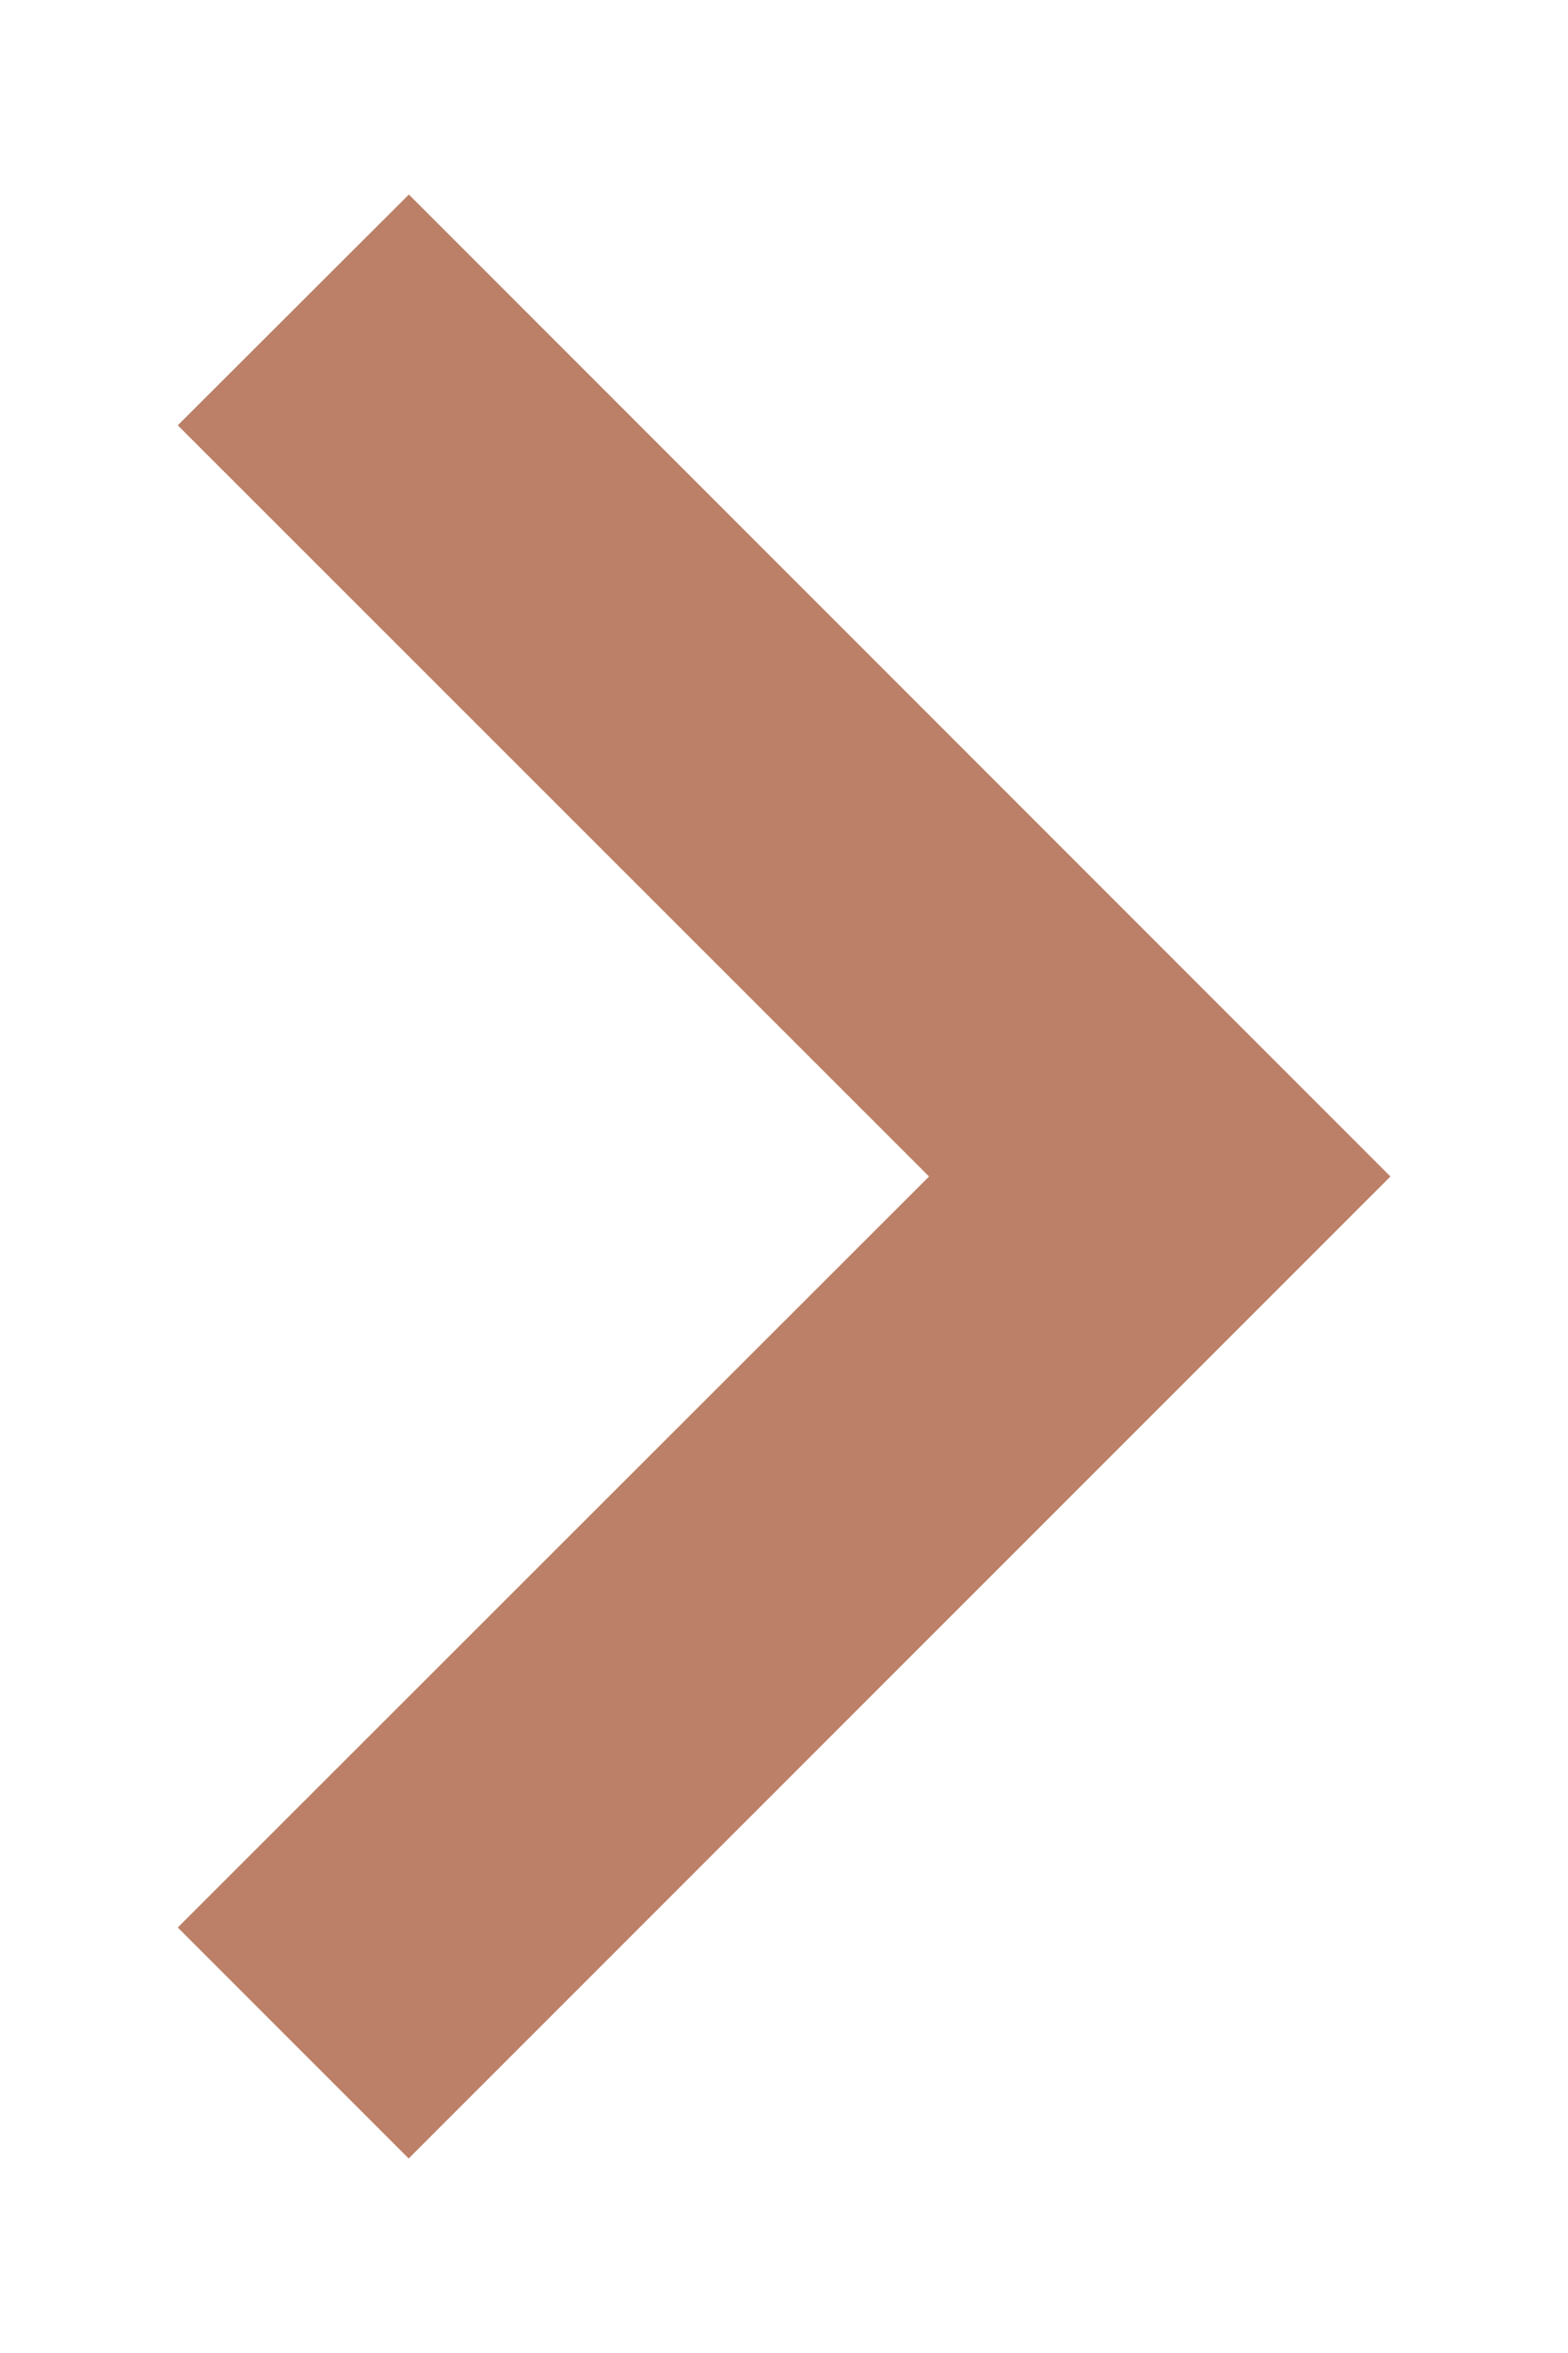
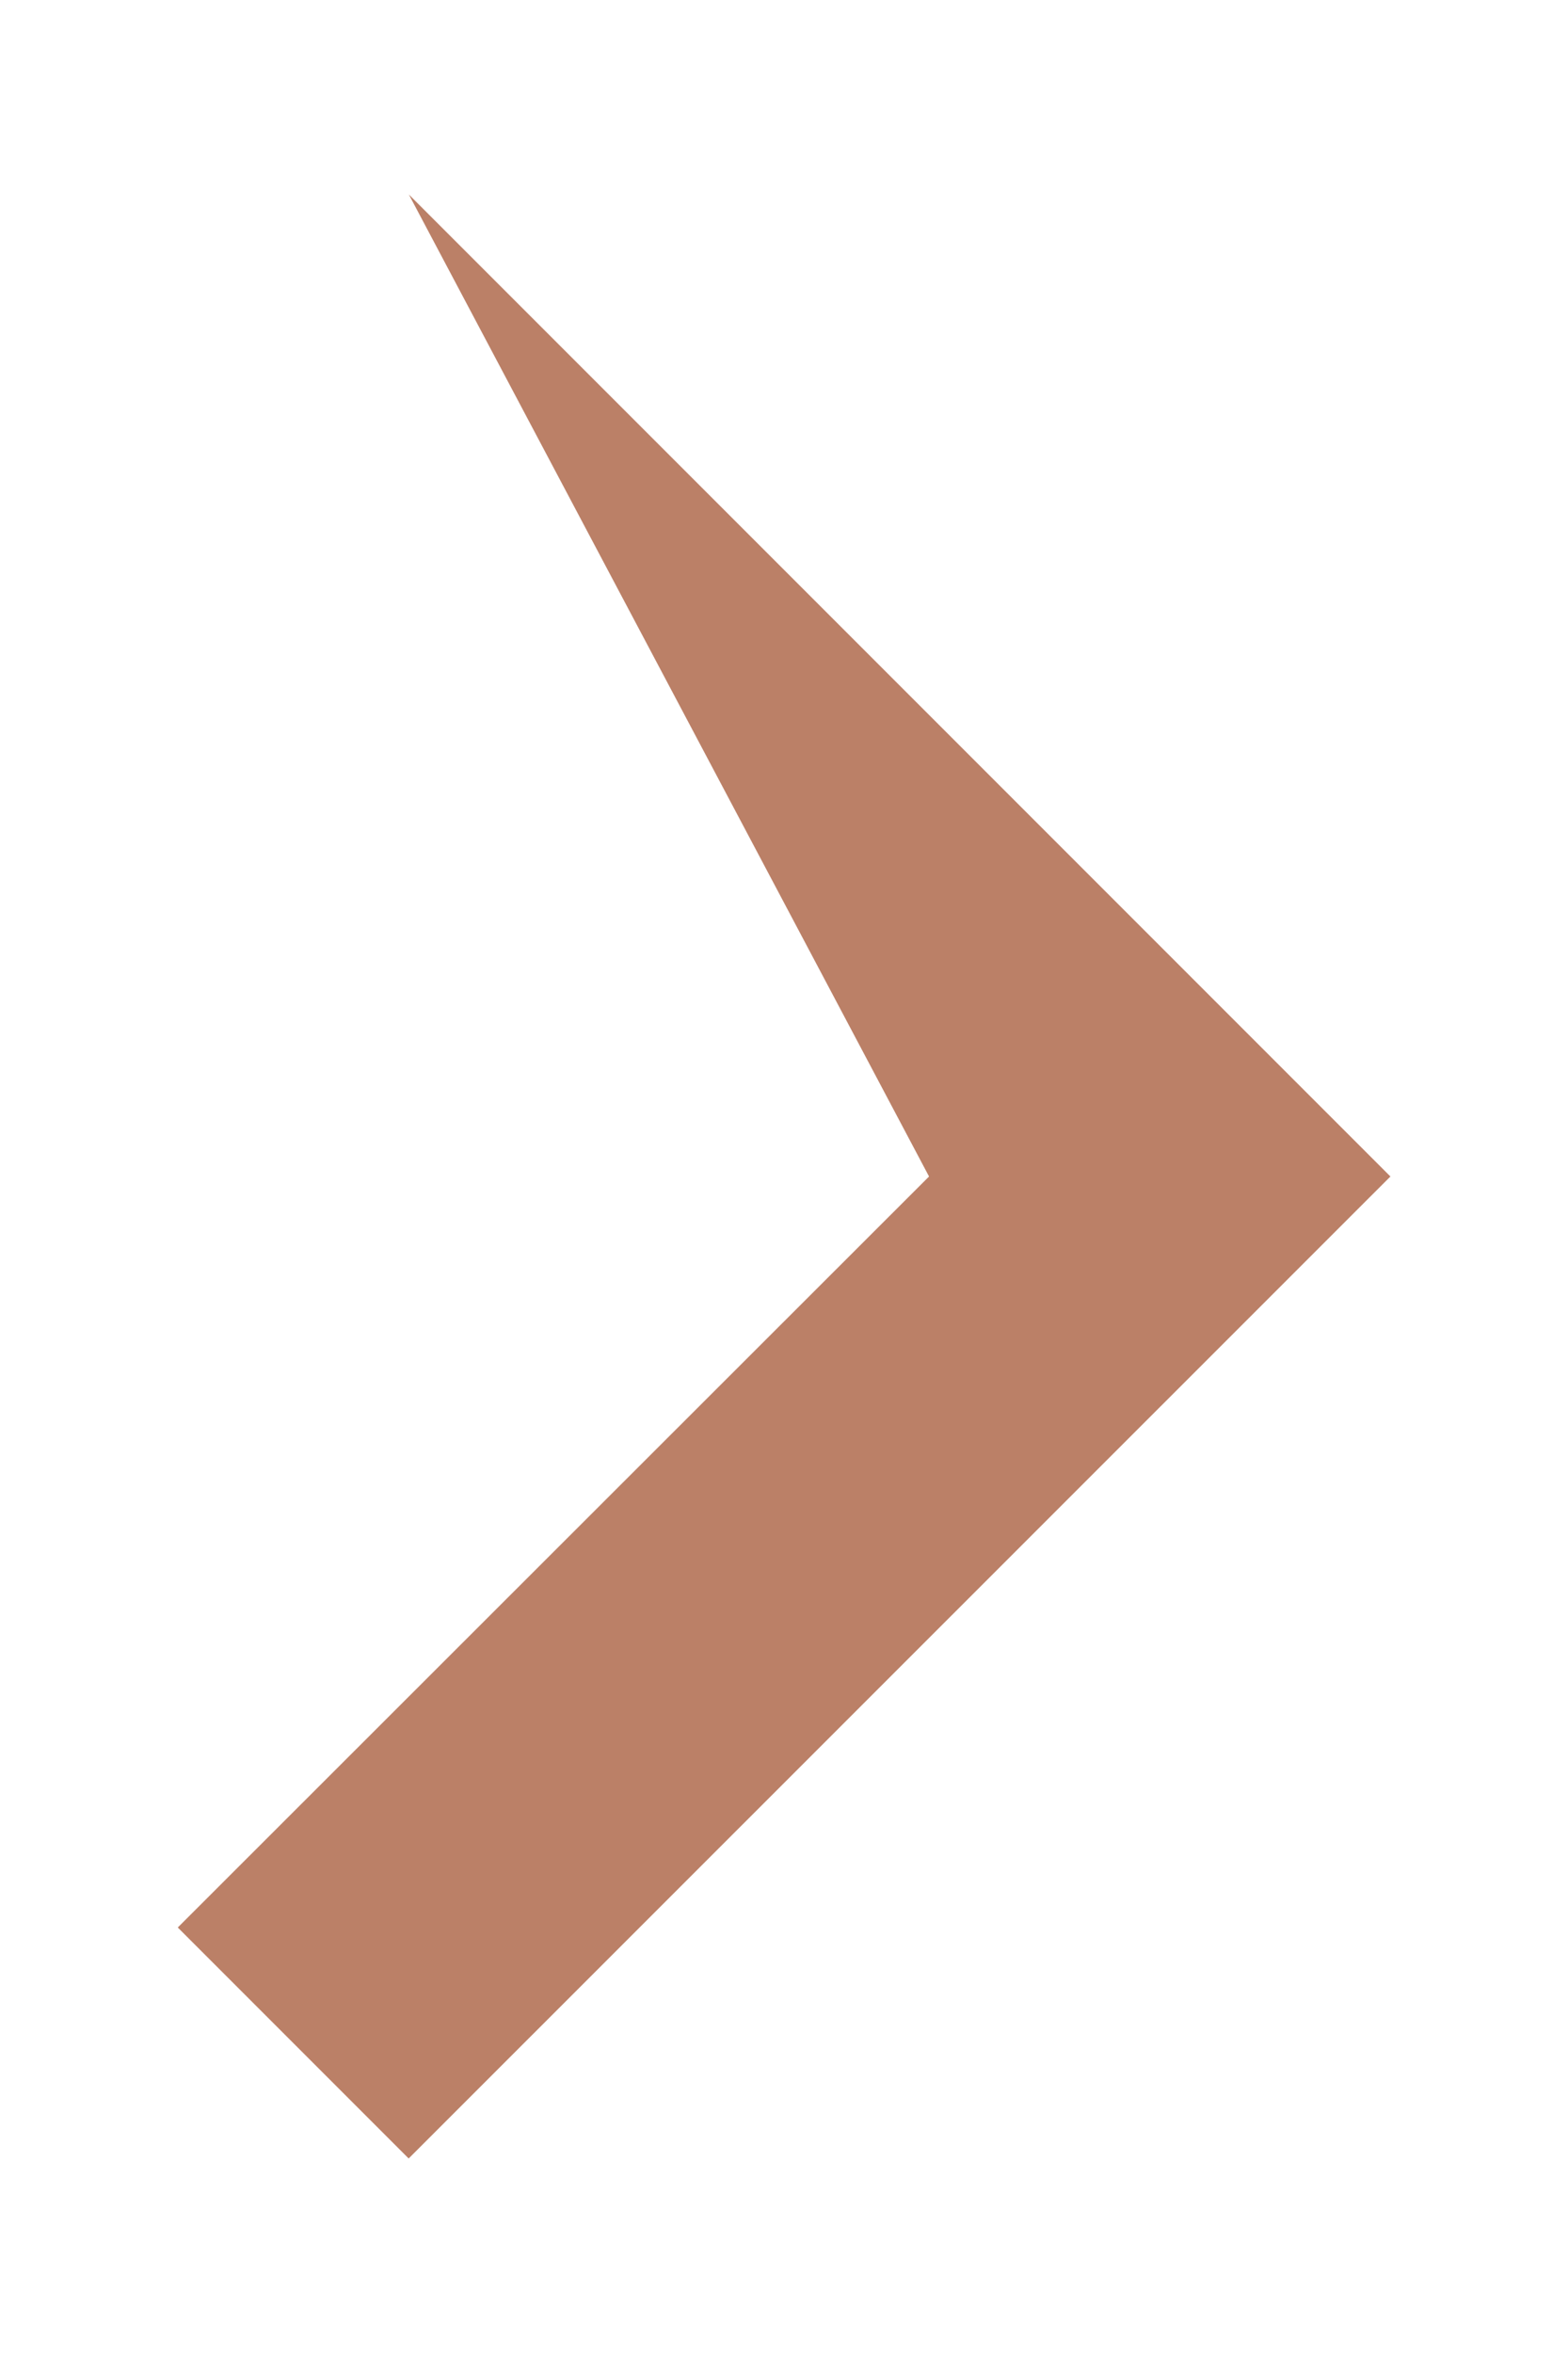
<svg xmlns="http://www.w3.org/2000/svg" width="8" height="12" viewBox="0 0 8 12" fill="none">
-   <path d="M7.094 6L2.086 0.992L0.907 2.169L4.74 6L0.907 9.83L2.085 11.008L7.094 6Z" fill="#BB8067" />
+   <path d="M7.094 6L2.086 0.992L4.74 6L0.907 9.83L2.085 11.008L7.094 6Z" fill="#BB8067" />
</svg>